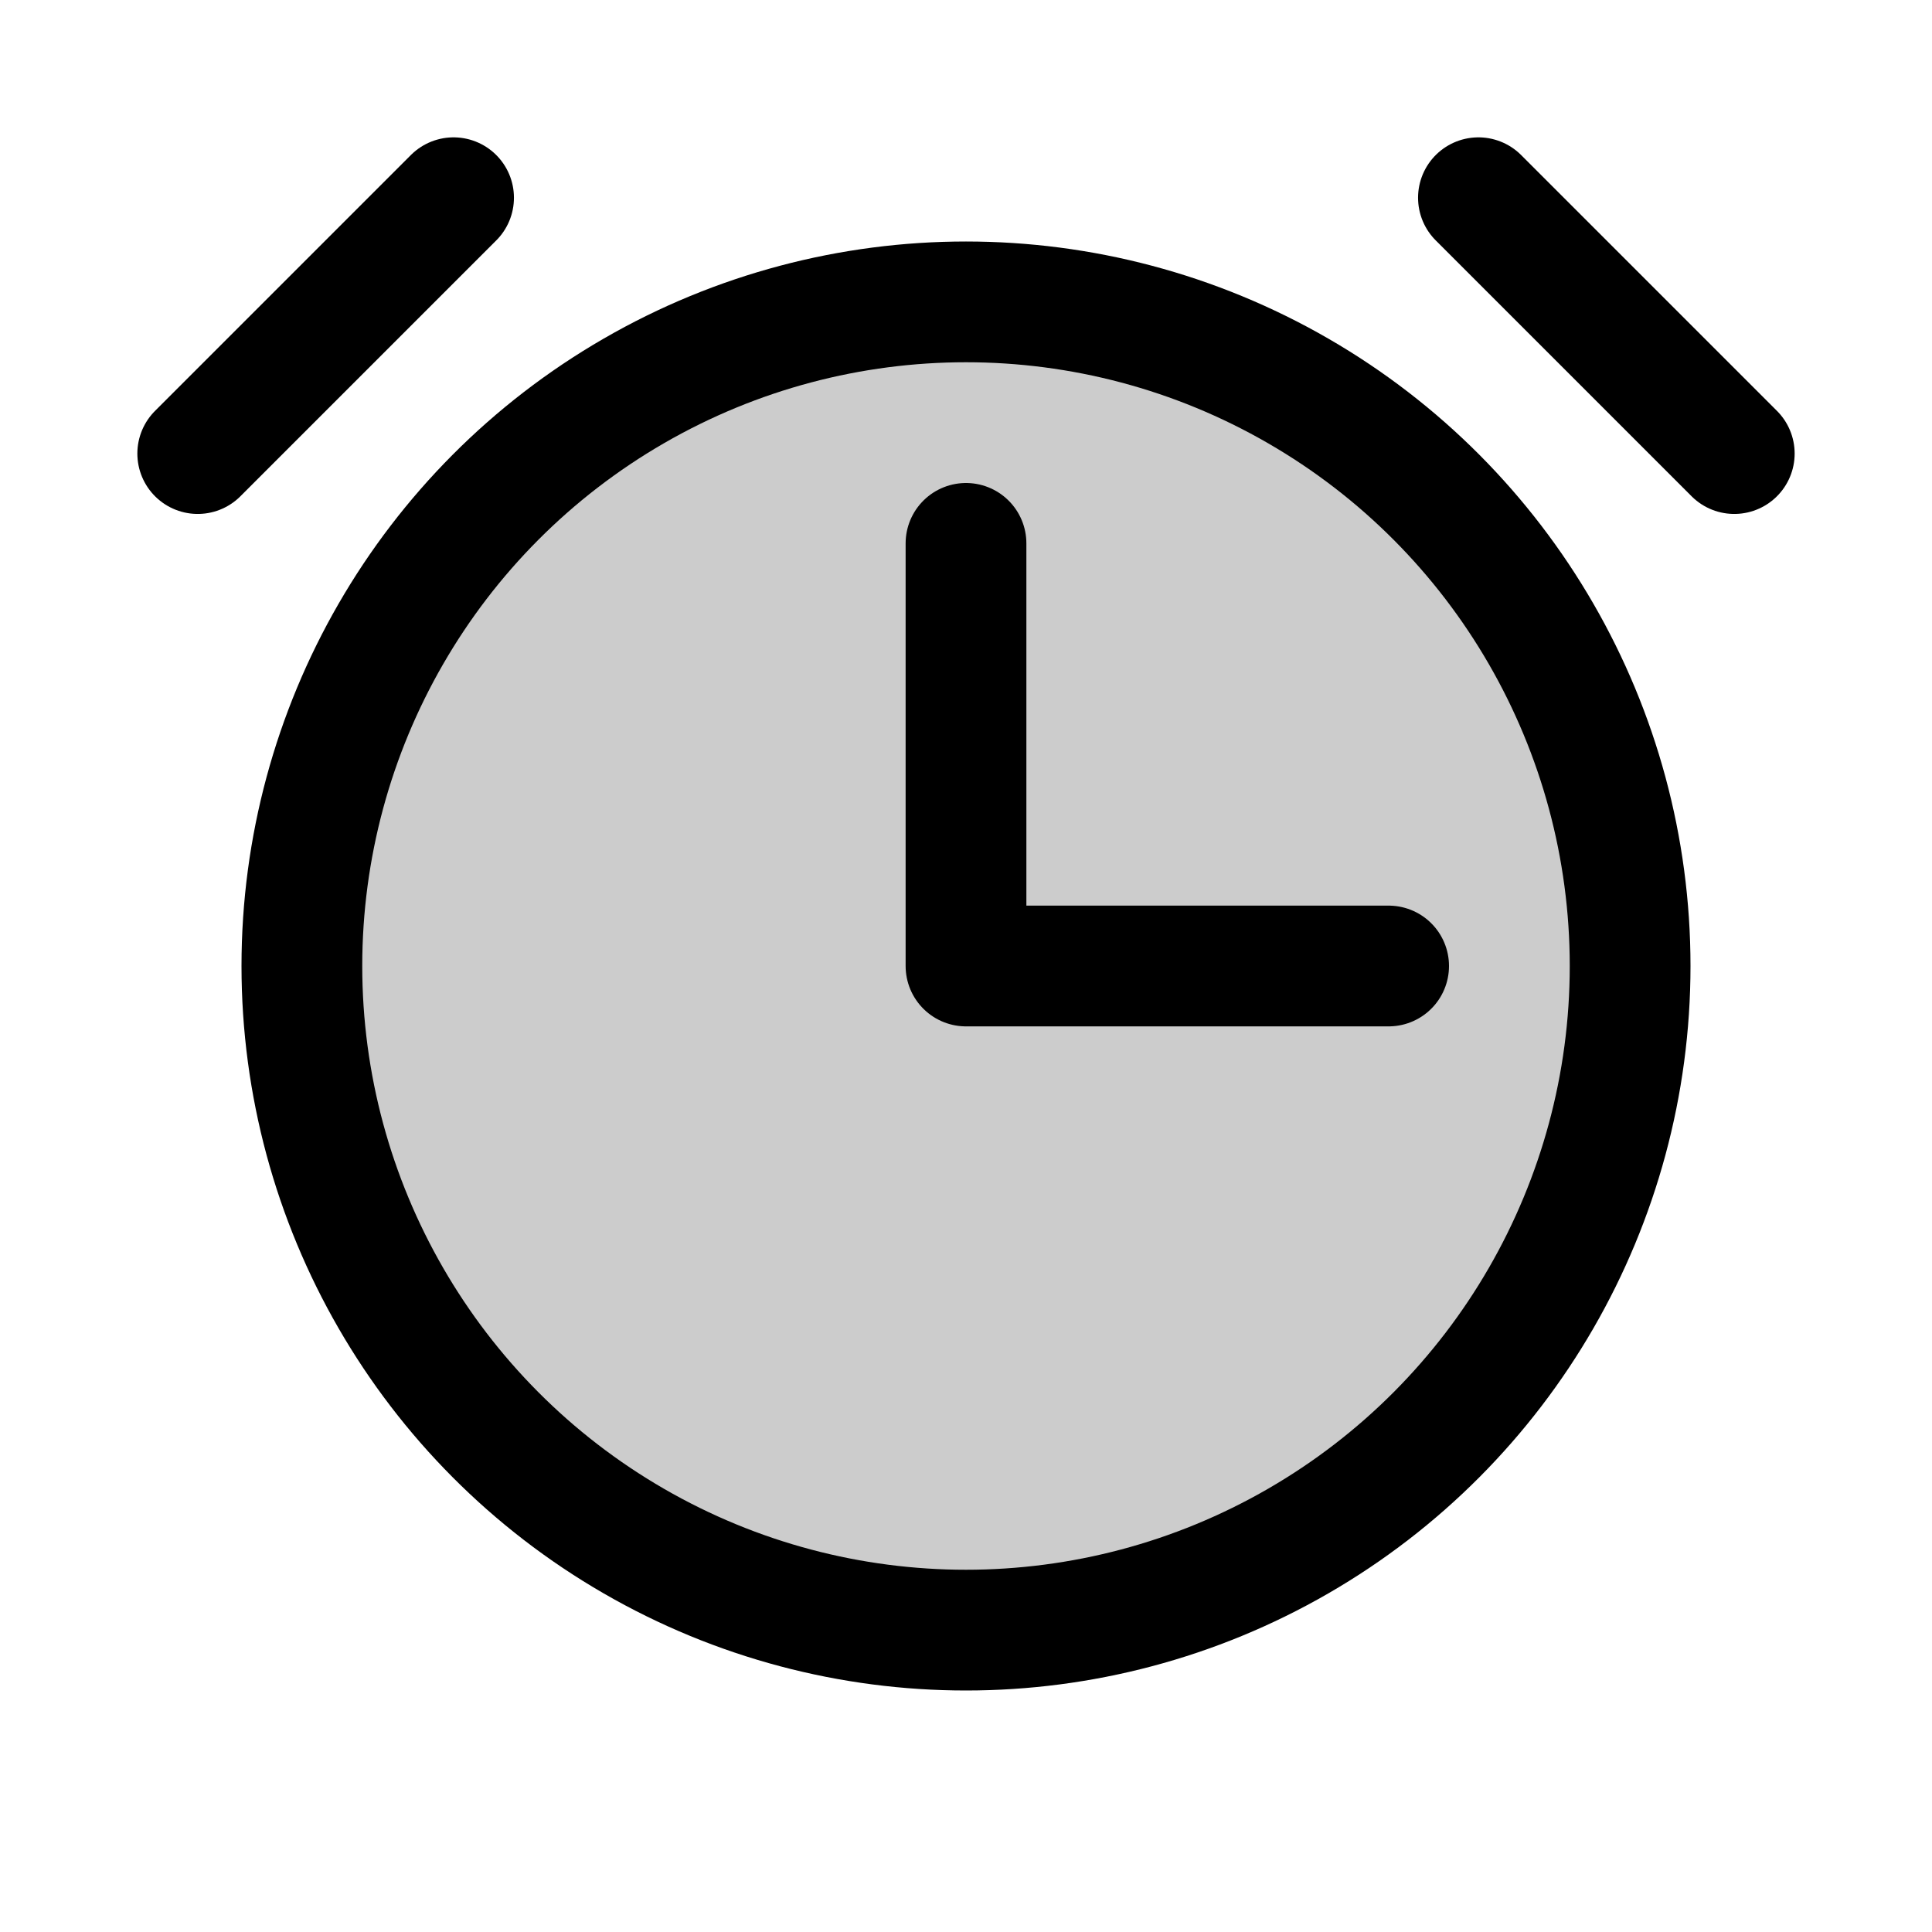
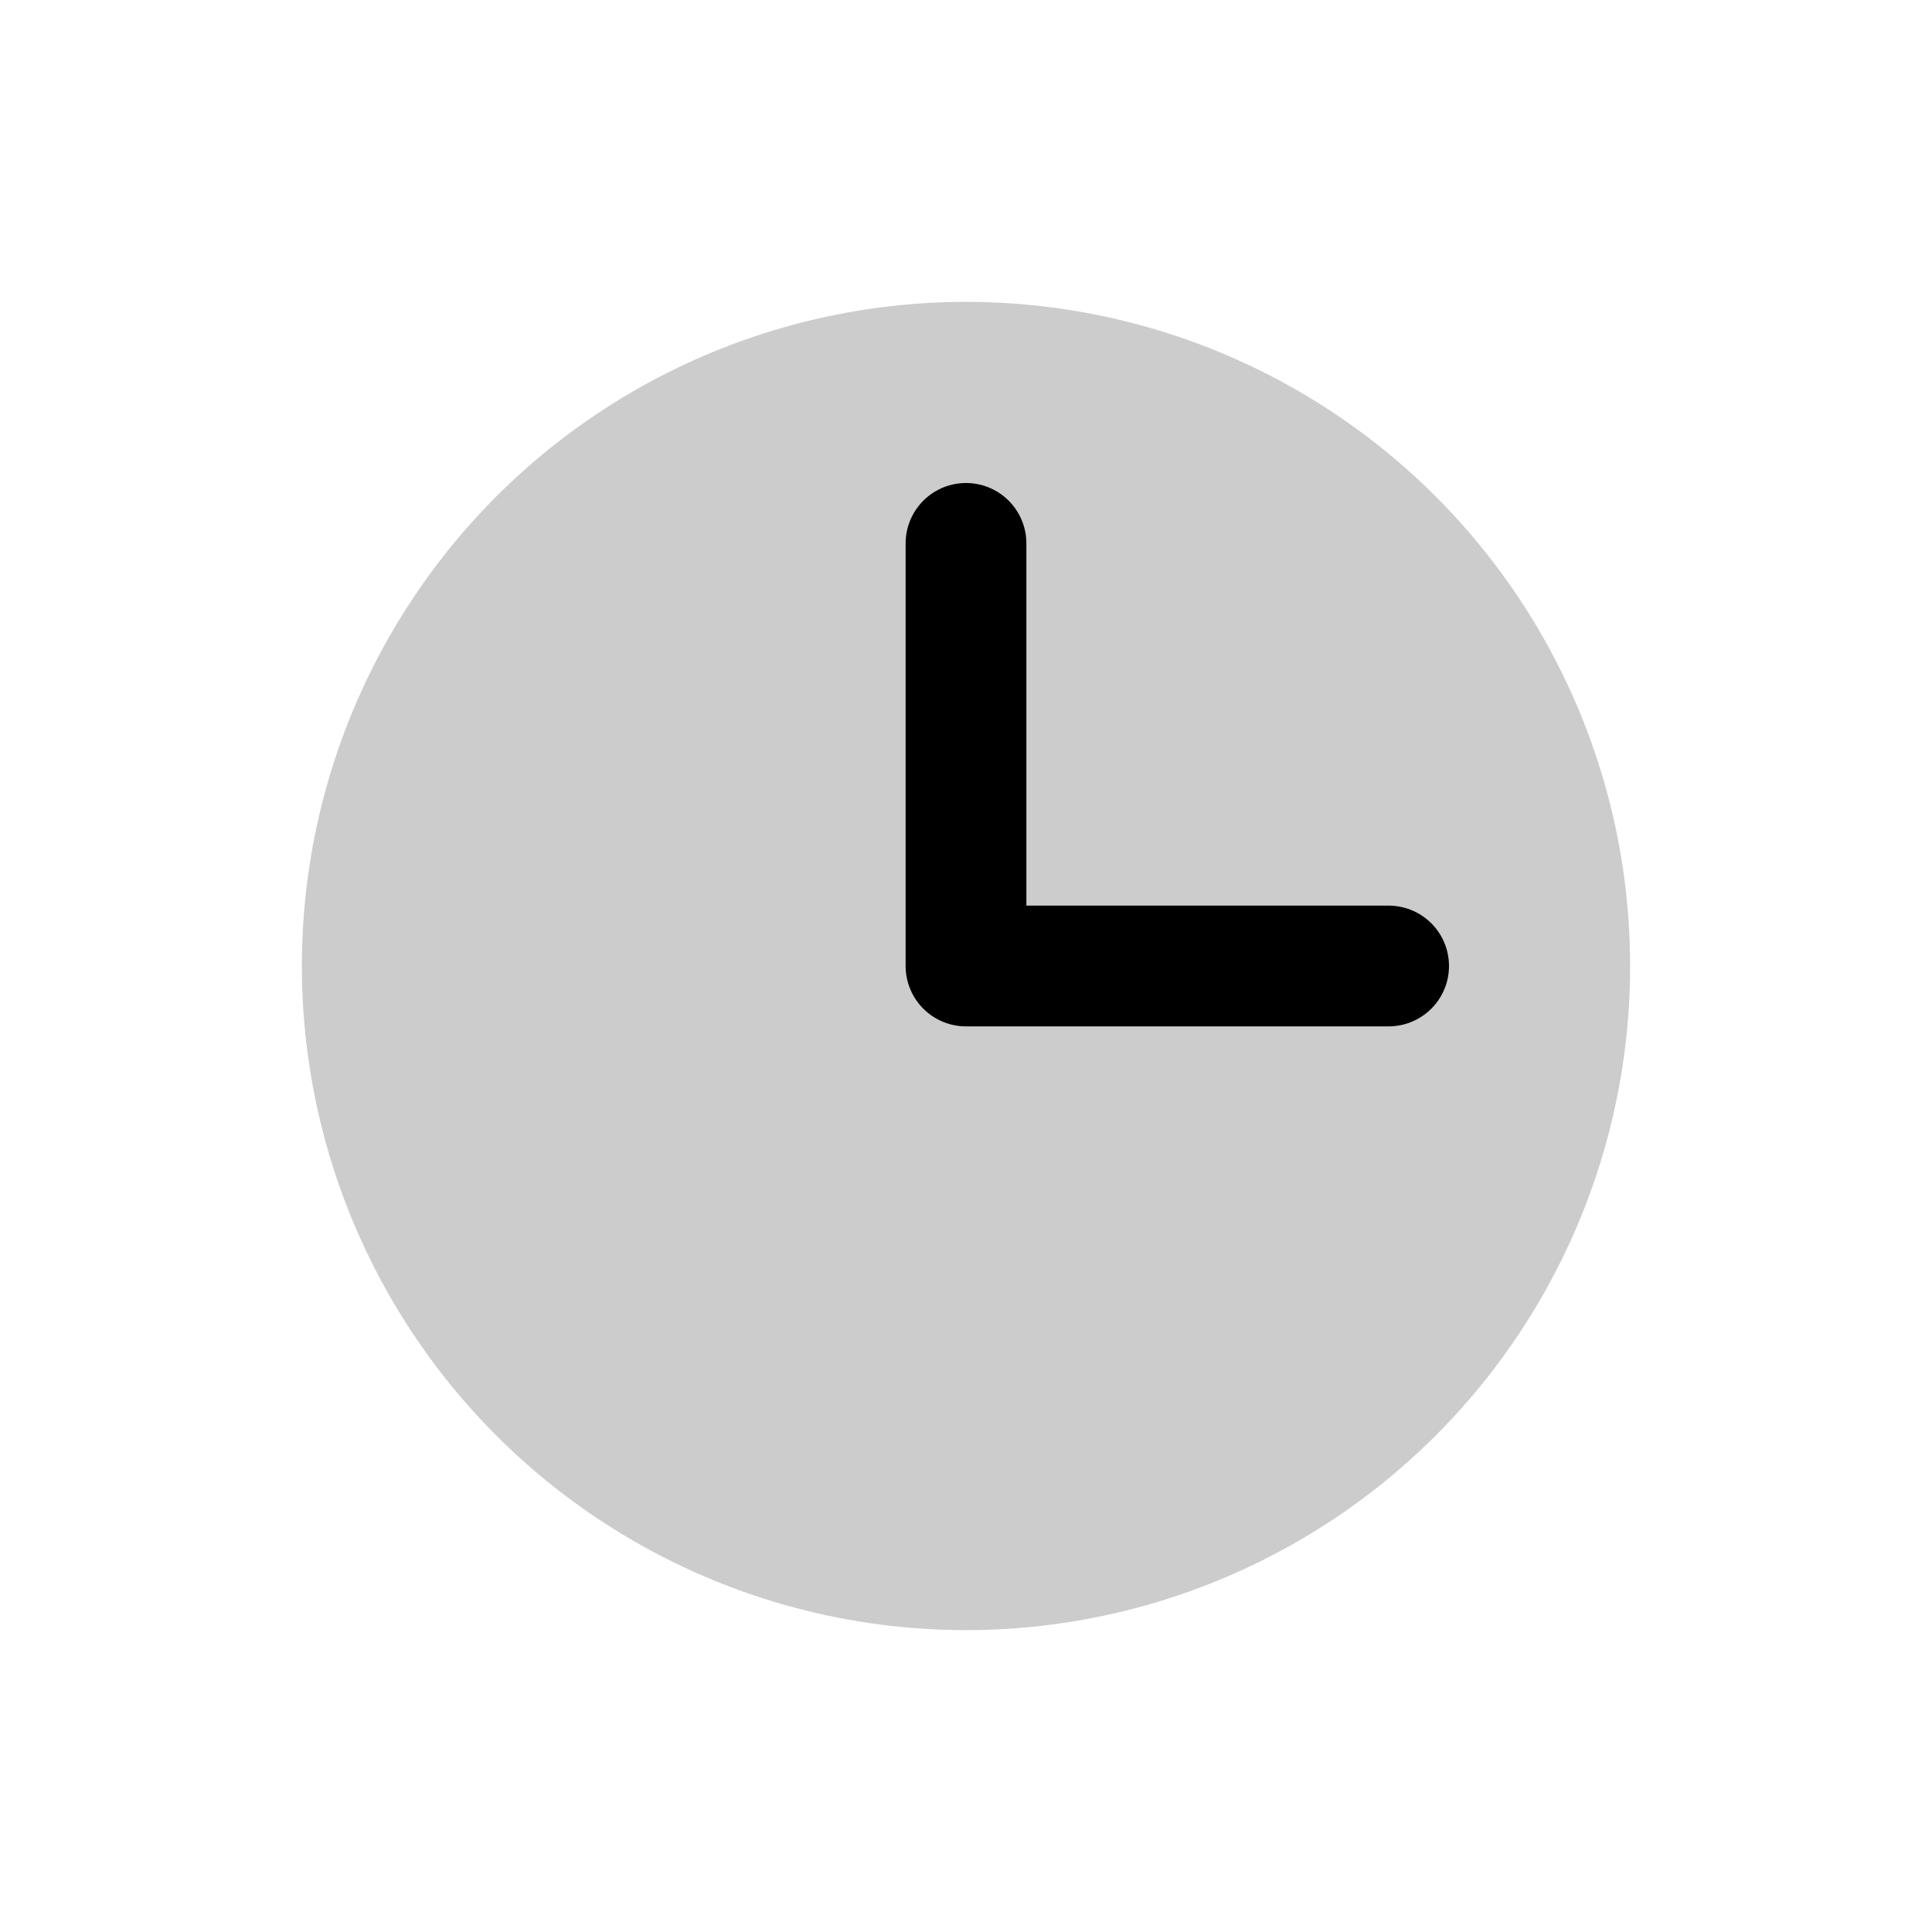
<svg xmlns="http://www.w3.org/2000/svg" viewBox="0 0 256 256">
-   <rect width="256" height="256" fill="none" />
  <circle cx="128" cy="128" r="88" opacity="0.2" />
  <polyline points="128 72 128 128 184 128" fill="none" stroke="#000" stroke-linecap="round" stroke-linejoin="round" stroke-width="16" />
-   <circle cx="128" cy="128" r="88" fill="none" stroke="#000" stroke-miterlimit="10" stroke-width="16" />
-   <line x1="195.9" y1="26.2" x2="229.8" y2="60.1" fill="none" stroke="#000" stroke-linecap="round" stroke-linejoin="round" stroke-width="16" />
-   <line x1="26.2" y1="60.1" x2="60.1" y2="26.2" fill="none" stroke="#000" stroke-linecap="round" stroke-linejoin="round" stroke-width="16" />
</svg>